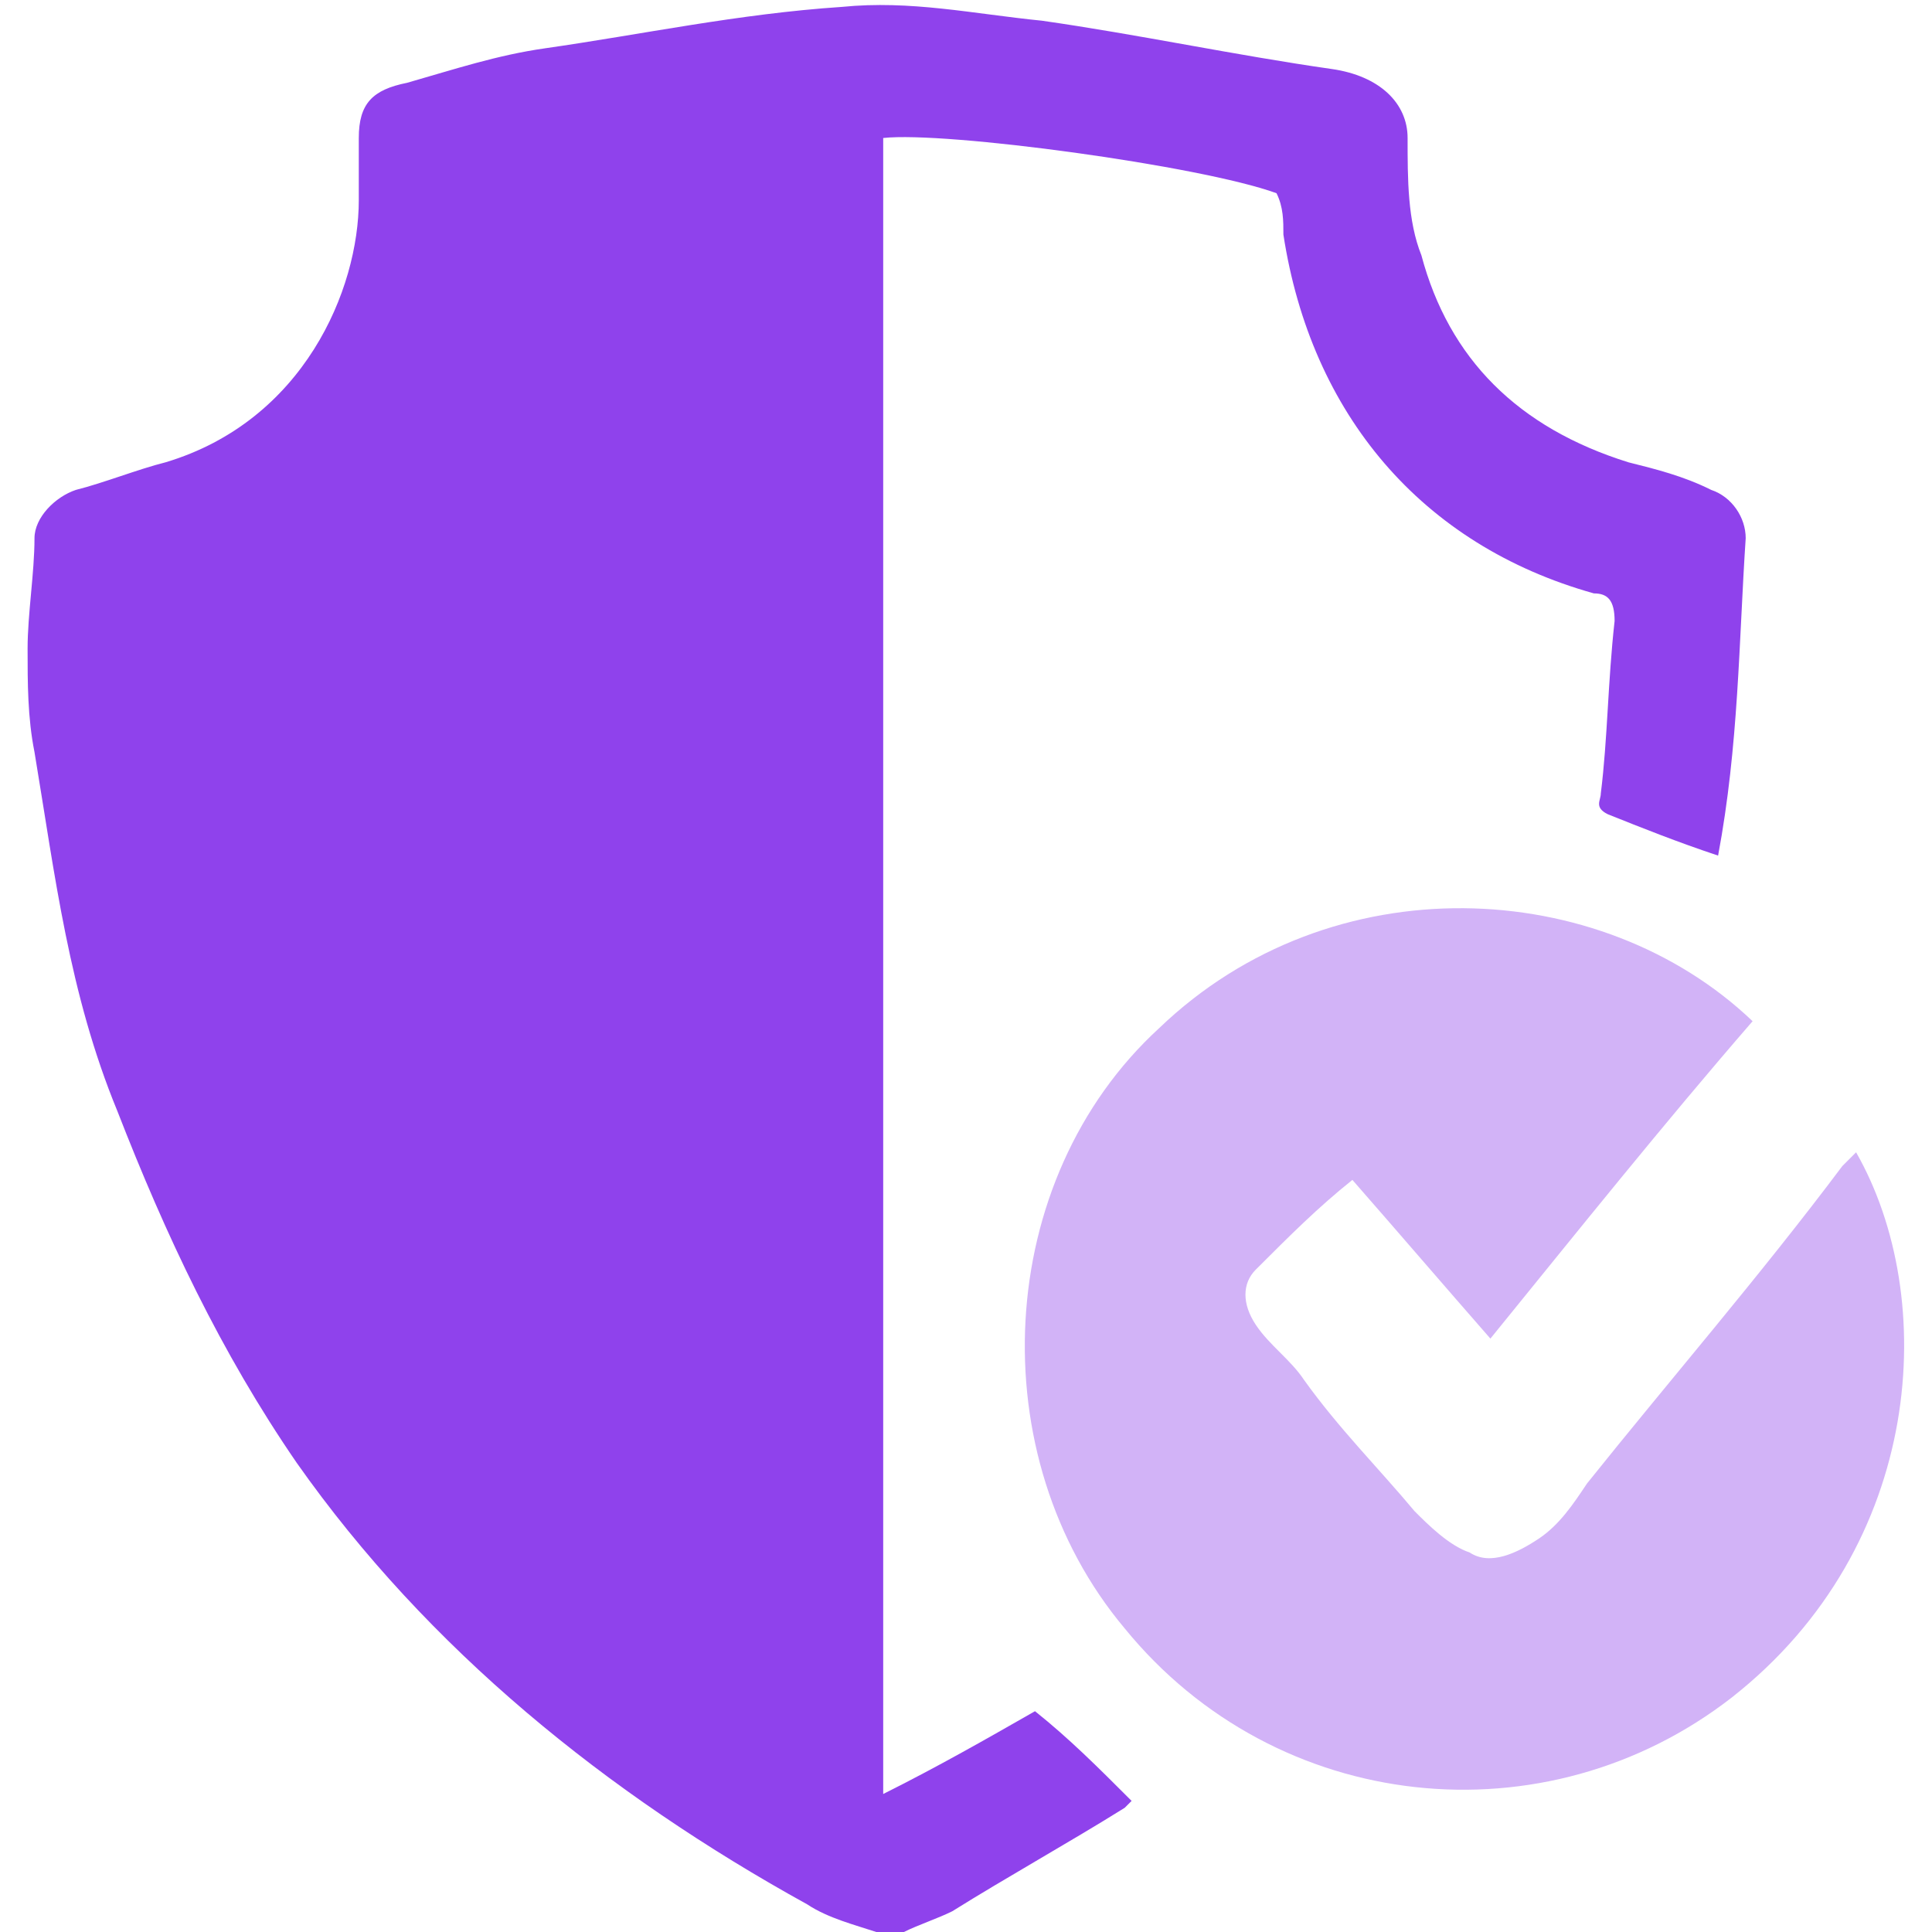
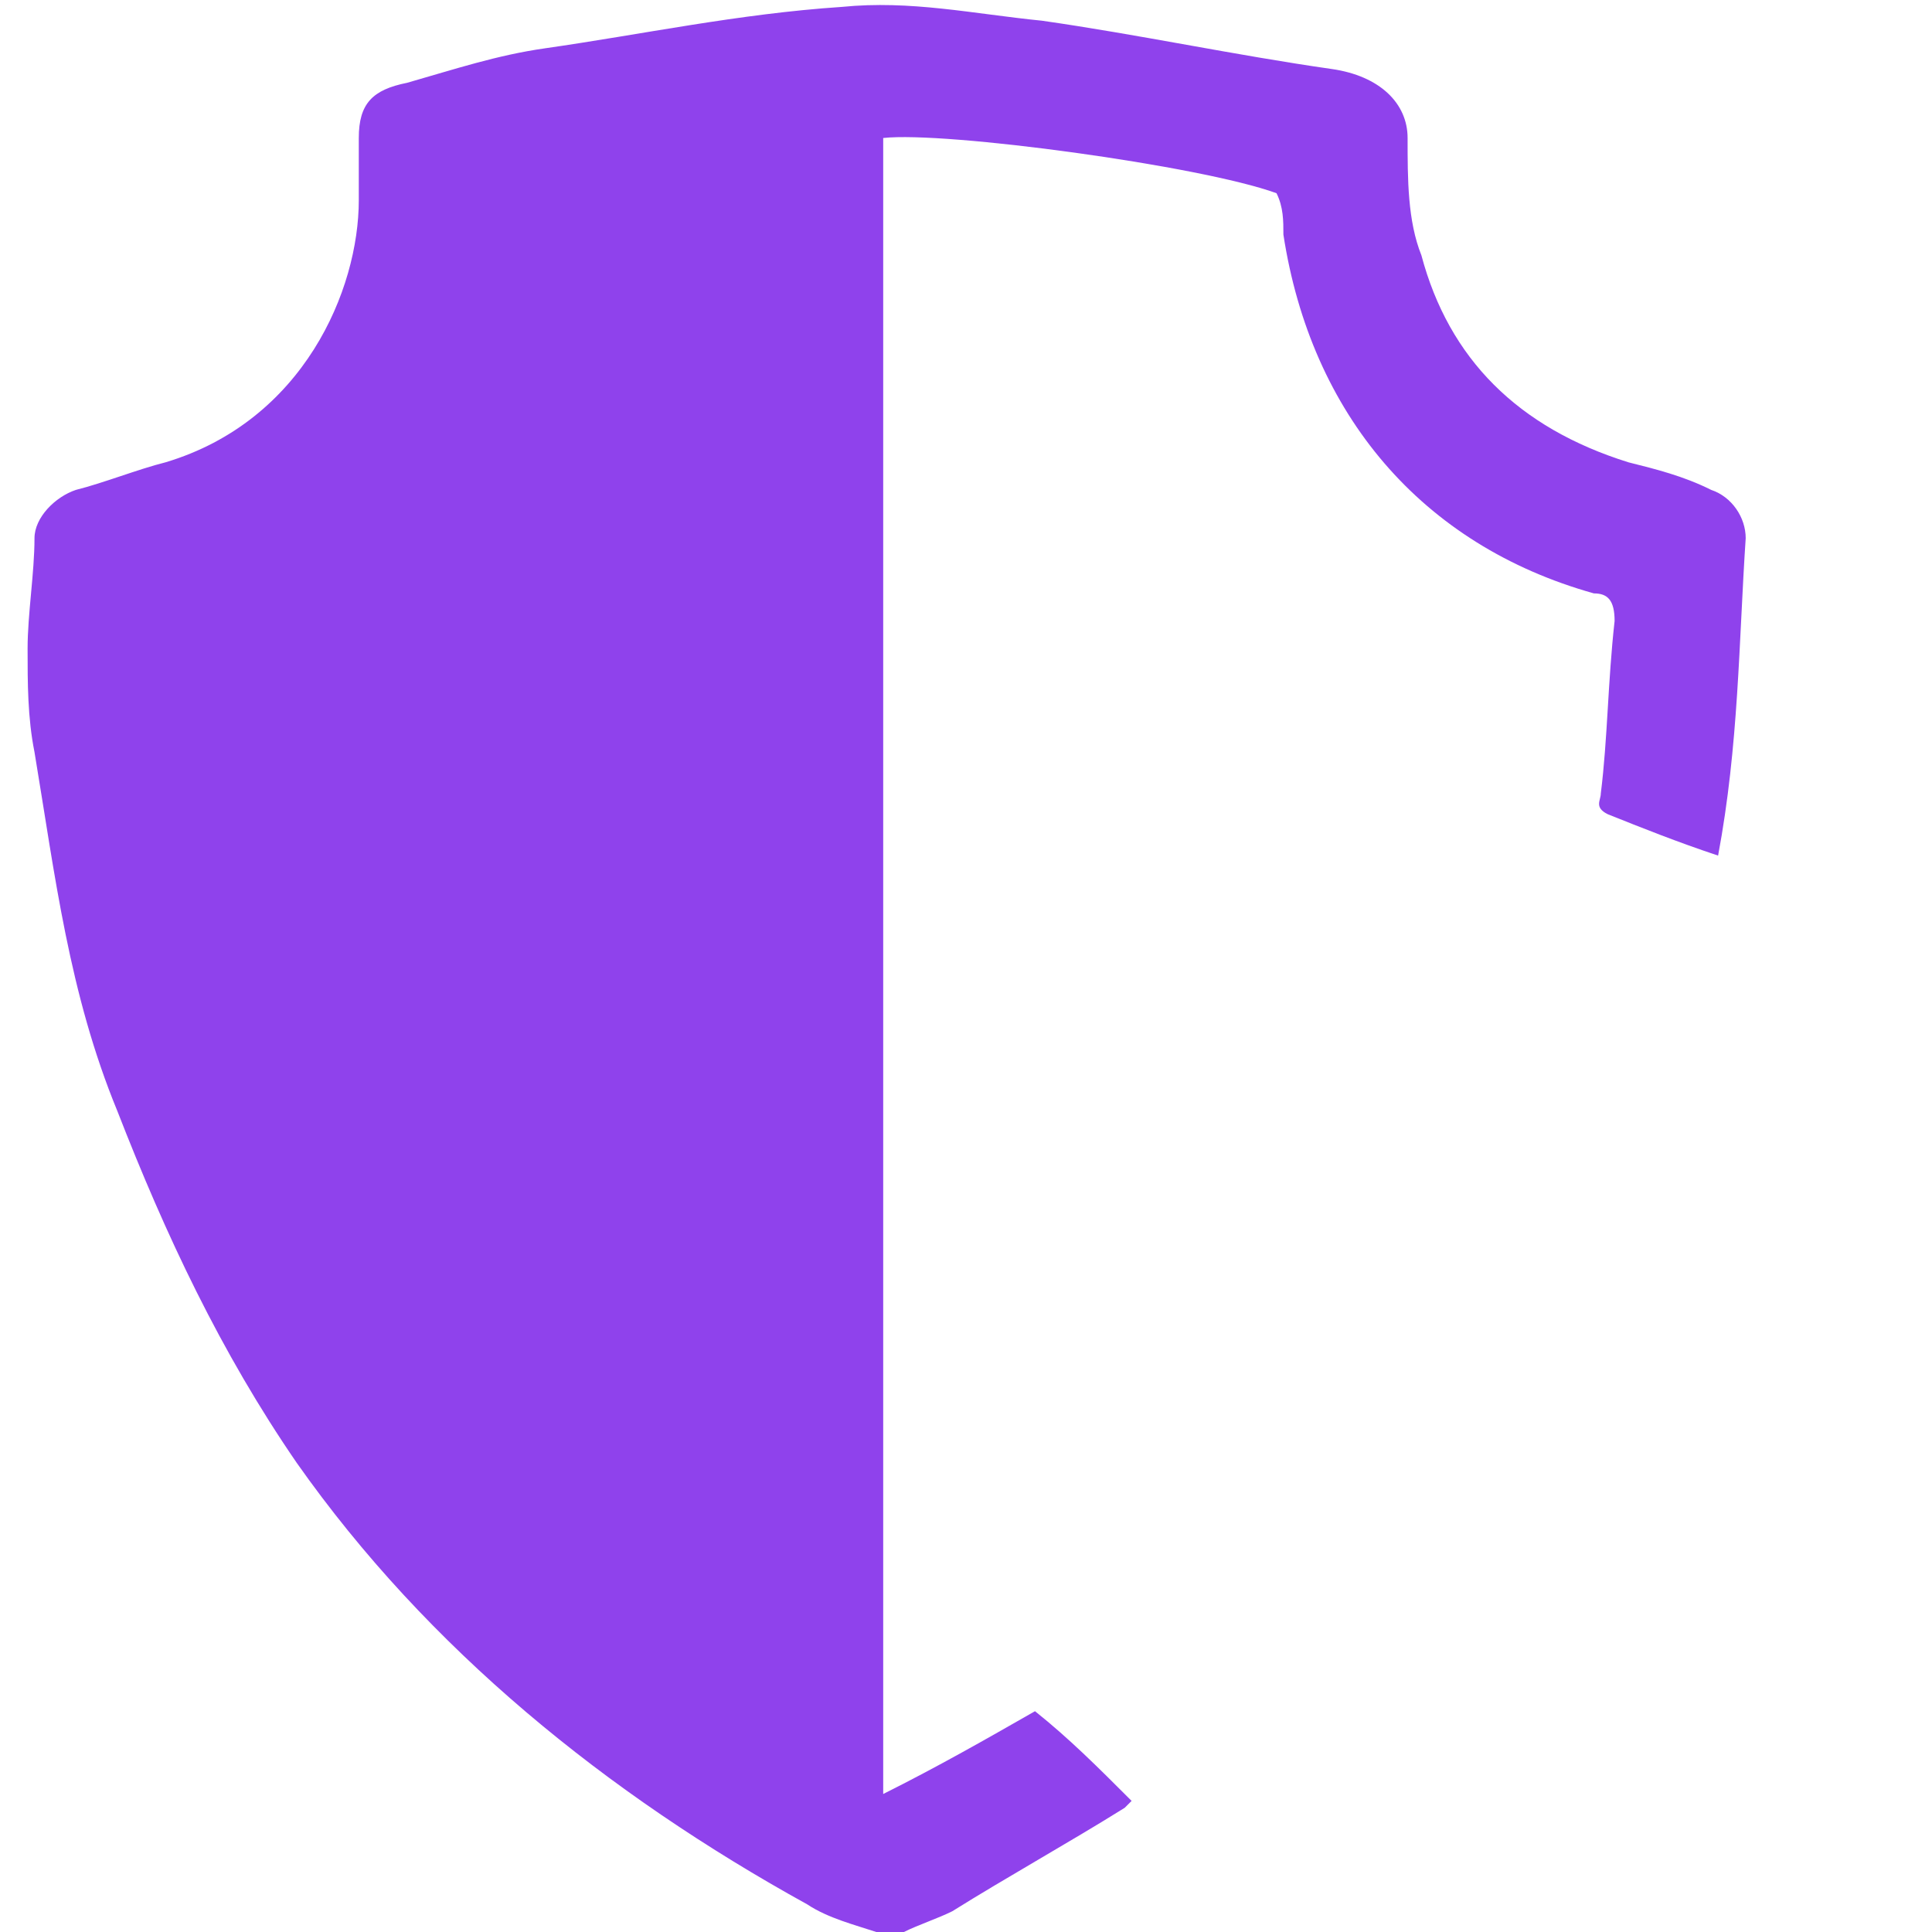
<svg xmlns="http://www.w3.org/2000/svg" version="1.1" id="Layer_1" x="0px" y="0px" viewBox="0 0 28 28" style="enable-background:new 0 0 28 28;" xml:space="preserve">
  <style type="text/css">
	.st0{fill:#8F42EC;}
	.st1{fill:#D2B3F7;}
</style>
  <g>
    <path class="st0" d="M24.9,12.4c-0.6-0.2-1.1-0.4-1.6-0.6c-0.2-0.1-0.1-0.2-0.1-0.3c0.1-0.8,0.1-1.6,0.2-2.5c0-0.3-0.1-0.4-0.3-0.4   c-2.5-0.7-4.1-2.6-4.5-5.2c0-0.2,0-0.4-0.1-0.6c-1.1-0.4-4.8-0.9-5.7-0.8c0,8,0,15.9,0,24c0.8-0.4,1.5-0.8,2.2-1.2   c0.5,0.4,0.9,0.8,1.4,1.3c0,0-0.1,0.1-0.1,0.1c-0.8,0.5-1.7,1-2.5,1.5c-0.2,0.1-0.5,0.2-0.7,0.3c-0.1,0-0.2,0.1-0.4,0   c-0.3-0.1-0.7-0.2-1-0.4c-2.9-1.6-5.5-3.7-7.4-6.4c-1.1-1.6-1.9-3.3-2.6-5.1c-0.7-1.7-0.9-3.4-1.2-5.2c-0.1-0.5-0.1-1-0.1-1.5   c0-0.5,0.1-1.1,0.1-1.6c0-0.3,0.3-0.6,0.6-0.7c0.4-0.1,0.9-0.3,1.3-0.4c2-0.6,2.8-2.5,2.8-3.8c0-0.3,0-0.6,0-0.9   c0-0.5,0.2-0.7,0.7-0.8c0.7-0.2,1.3-0.4,2-0.5c1.4-0.2,2.8-0.5,4.3-0.6c1-0.1,1.9,0.1,2.9,0.2c1.4,0.2,2.8,0.5,4.2,0.7   C20,1.1,20.4,1.5,20.4,2c0,0.6,0,1.2,0.2,1.7c0.4,1.5,1.4,2.5,3,3c0.4,0.1,0.8,0.2,1.2,0.4c0.3,0.1,0.5,0.4,0.5,0.7   C25.2,9.3,25.2,10.8,24.9,12.4C25,12.3,24.9,12.4,24.9,12.4z" />
-     <path class="st1" d="M25.4,14.8c-1.3,1.5-2.5,3-3.8,4.6c-0.7-0.8-1.3-1.5-2-2.3c-0.5,0.4-0.9,0.8-1.4,1.3c-0.2,0.2-0.2,0.5,0,0.8   c0.2,0.3,0.5,0.5,0.7,0.8c0.5,0.7,1.1,1.3,1.6,1.9c0.2,0.2,0.5,0.5,0.8,0.6c0.3,0.2,0.7,0,1-0.2c0.3-0.2,0.5-0.5,0.7-0.8   c1.2-1.5,2.5-3,3.7-4.6c0.1-0.1,0.1-0.1,0.2-0.2c1.2,2.1,1,5.7-1.8,7.9c-2.7,2.1-6.6,1.7-8.8-1c-2.1-2.5-1.9-6.5,0.5-8.7   C19.3,12.5,23.2,12.7,25.4,14.8z" />
  </g>
</svg>